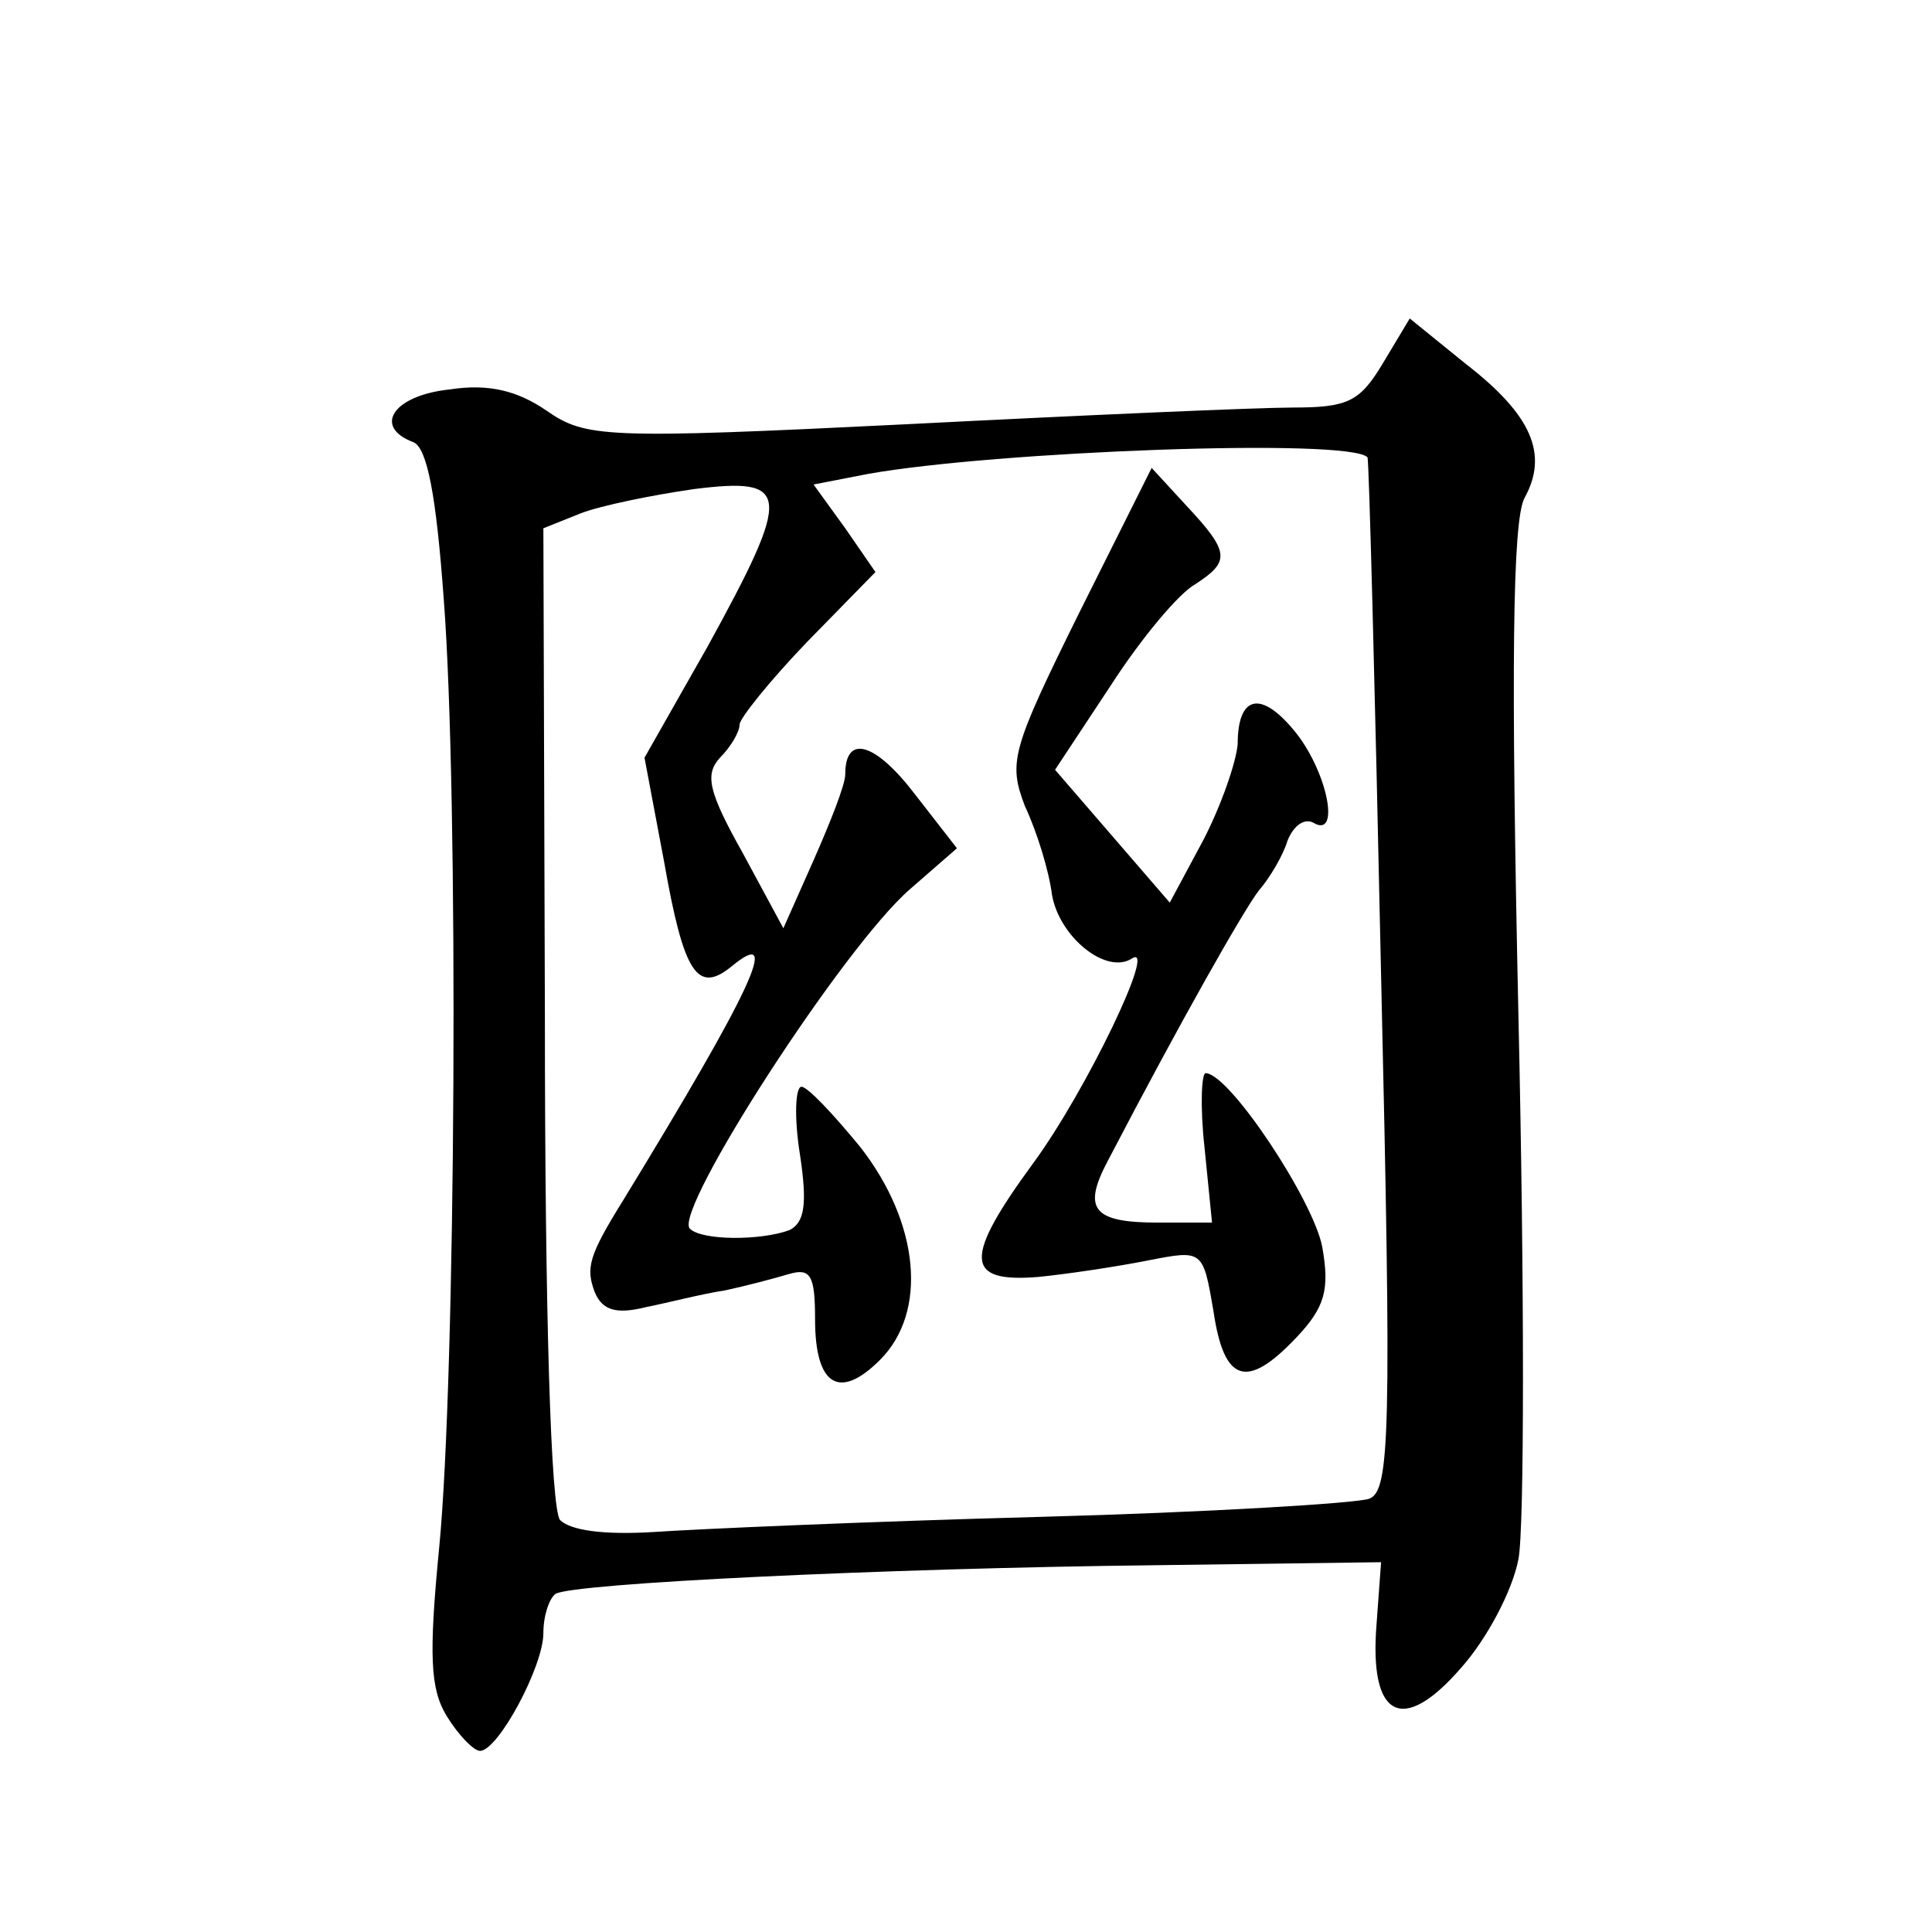
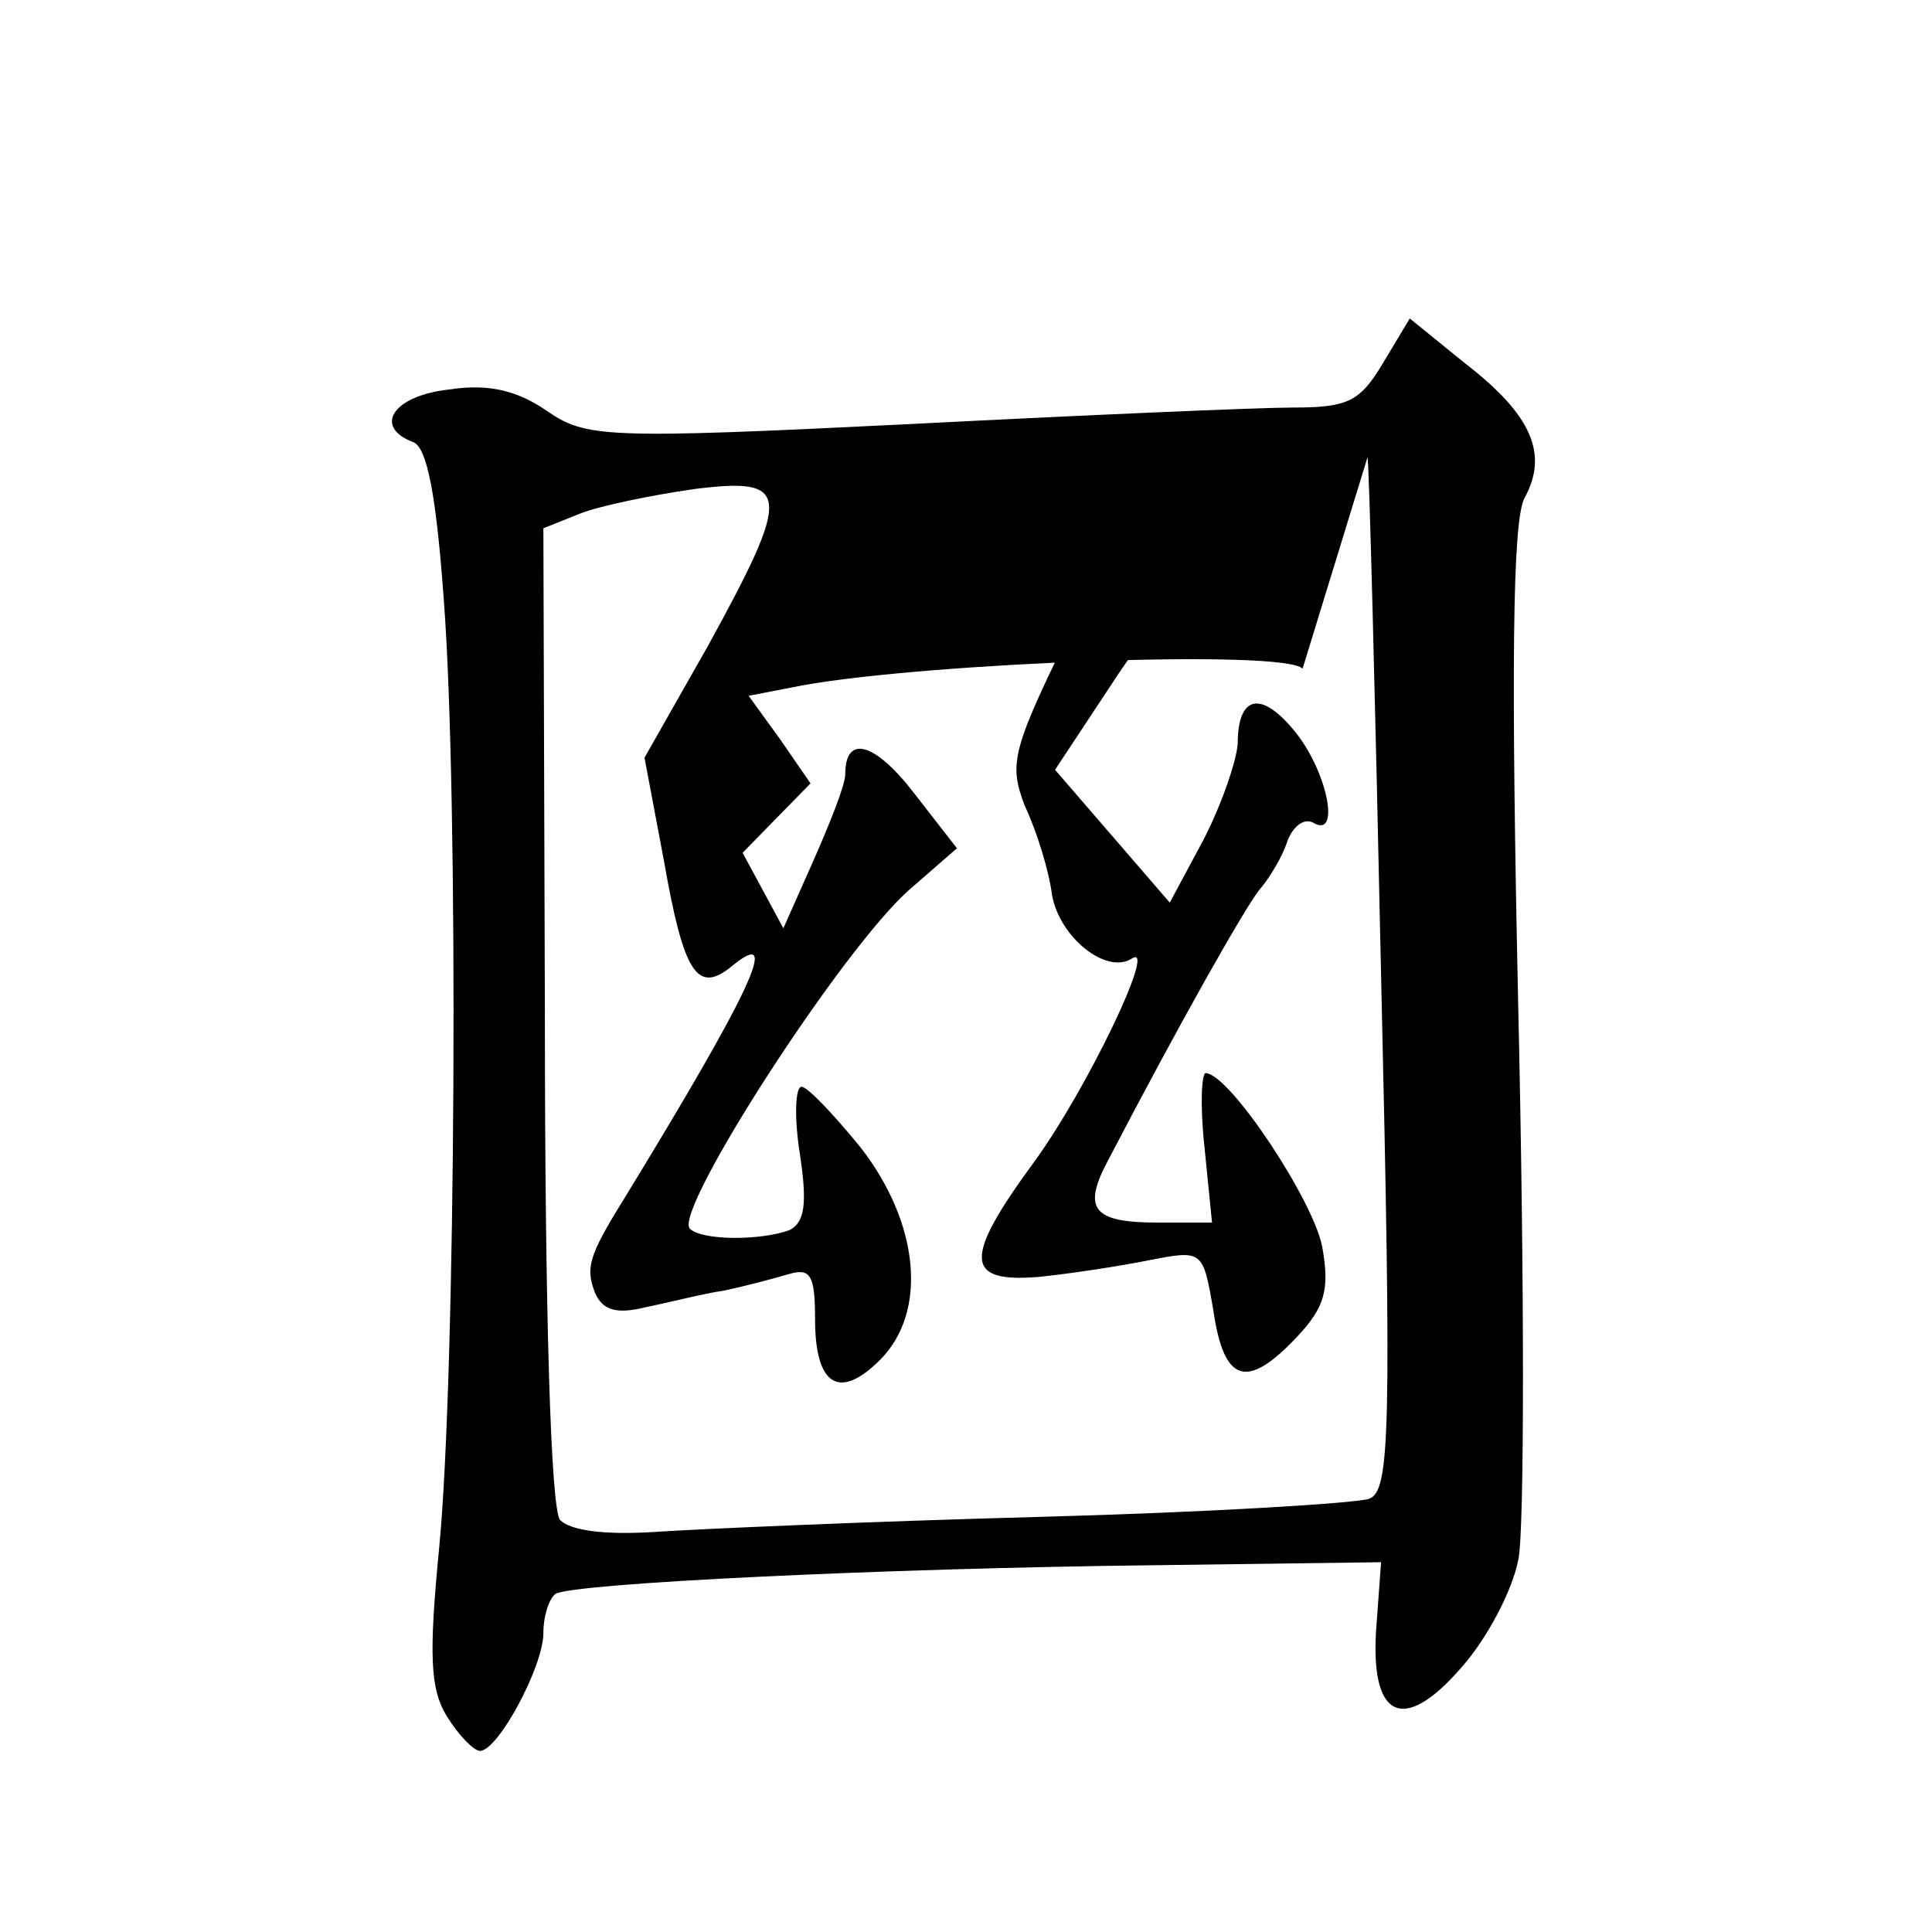
<svg xmlns="http://www.w3.org/2000/svg" version="1.0" width="128pt" height="128pt" viewBox="0 0 128 128" preserveAspectRatio="xMidYMid meet">
  <g transform="translate(0,128) scale(0.1,-0.1)" fill="#0" stroke="none">
-     <path d="M916 1039 c-15 -25 -23 -29 -59 -29 -23 0 -138 -5 -255 -11 -202 -10 -214 -9 -240 9 -19 13 -38 18 -64 14 -38 -4 -51 -25 -24 -35 9 -4 15 -35 20 -104 10 -130 8 -515 -3 -628 -7 -72 -6 -94 5 -112 8 -13 18 -23 22 -23 12 0 42 56 42 78 0 12 4 23 8 26 11 7 217 17 397 19 l150 2 -3 -41 c-5 -62 17 -74 56 -29 17 19 34 51 38 72 4 20 4 182 0 360 -5 229 -4 328 4 343 16 29 5 55 -39 89 l-37 30 -18 -30z m-10 -62 c1 -1 5 -155 9 -343 7 -304 6 -342 -8 -347 -9 -3 -107 -9 -219 -12 -112 -3 -226 -8 -255 -10 -33 -2 -55 1 -62 8 -6 8 -10 134 -10 335 l-1 322 25 10 c13 5 47 12 75 16 64 8 65 -2 9 -104 l-42 -74 13 -69 c13 -74 22 -88 45 -69 33 27 13 -16 -72 -155 -23 -37 -25 -45 -19 -61 5 -12 14 -15 34 -10 15 3 38 9 52 11 14 3 33 8 43 11 14 4 17 -1 17 -30 0 -44 16 -54 43 -27 32 32 26 91 -13 141 -18 22 -35 40 -39 40 -4 0 -5 -20 -1 -45 5 -33 3 -45 -7 -50 -19 -7 -58 -7 -66 1 -11 12 102 187 146 225 l31 27 -28 36 c-26 34 -46 40 -46 13 0 -7 -10 -32 -21 -57 l-20 -45 -27 50 c-23 41 -25 52 -15 63 7 7 13 17 13 22 0 4 20 29 45 55 l45 46 -20 29 -21 29 36 7 c84 15 319 24 331 11z M715 874 c-45 -91 -47 -99 -36 -128 8 -17 16 -43 18 -59 5 -28 36 -53 53 -42 17 11 -30 -87 -65 -135 -47 -64 -46 -80 3 -76 20 2 53 7 73 11 36 7 36 7 43 -34 7 -47 22 -52 55 -17 19 20 22 32 17 60 -6 31 -61 114 -77 115 -3 1 -4 -22 -1 -49 l5 -50 -36 0 c-43 0 -50 9 -33 41 49 94 90 166 100 179 7 8 16 23 19 33 4 10 11 15 17 12 18 -11 10 32 -11 59 -23 29 -39 26 -39 -7 -1 -12 -11 -41 -23 -64 l-22 -41 -38 44 -38 44 37 56 c20 31 45 61 56 67 23 15 23 21 -6 52 l-23 25 -48 -96z" />
+     <path d="M916 1039 c-15 -25 -23 -29 -59 -29 -23 0 -138 -5 -255 -11 -202 -10 -214 -9 -240 9 -19 13 -38 18 -64 14 -38 -4 -51 -25 -24 -35 9 -4 15 -35 20 -104 10 -130 8 -515 -3 -628 -7 -72 -6 -94 5 -112 8 -13 18 -23 22 -23 12 0 42 56 42 78 0 12 4 23 8 26 11 7 217 17 397 19 l150 2 -3 -41 c-5 -62 17 -74 56 -29 17 19 34 51 38 72 4 20 4 182 0 360 -5 229 -4 328 4 343 16 29 5 55 -39 89 l-37 30 -18 -30z m-10 -62 c1 -1 5 -155 9 -343 7 -304 6 -342 -8 -347 -9 -3 -107 -9 -219 -12 -112 -3 -226 -8 -255 -10 -33 -2 -55 1 -62 8 -6 8 -10 134 -10 335 l-1 322 25 10 c13 5 47 12 75 16 64 8 65 -2 9 -104 l-42 -74 13 -69 c13 -74 22 -88 45 -69 33 27 13 -16 -72 -155 -23 -37 -25 -45 -19 -61 5 -12 14 -15 34 -10 15 3 38 9 52 11 14 3 33 8 43 11 14 4 17 -1 17 -30 0 -44 16 -54 43 -27 32 32 26 91 -13 141 -18 22 -35 40 -39 40 -4 0 -5 -20 -1 -45 5 -33 3 -45 -7 -50 -19 -7 -58 -7 -66 1 -11 12 102 187 146 225 l31 27 -28 36 c-26 34 -46 40 -46 13 0 -7 -10 -32 -21 -57 l-20 -45 -27 50 l45 46 -20 29 -21 29 36 7 c84 15 319 24 331 11z M715 874 c-45 -91 -47 -99 -36 -128 8 -17 16 -43 18 -59 5 -28 36 -53 53 -42 17 11 -30 -87 -65 -135 -47 -64 -46 -80 3 -76 20 2 53 7 73 11 36 7 36 7 43 -34 7 -47 22 -52 55 -17 19 20 22 32 17 60 -6 31 -61 114 -77 115 -3 1 -4 -22 -1 -49 l5 -50 -36 0 c-43 0 -50 9 -33 41 49 94 90 166 100 179 7 8 16 23 19 33 4 10 11 15 17 12 18 -11 10 32 -11 59 -23 29 -39 26 -39 -7 -1 -12 -11 -41 -23 -64 l-22 -41 -38 44 -38 44 37 56 c20 31 45 61 56 67 23 15 23 21 -6 52 l-23 25 -48 -96z" />
  </g>
</svg>